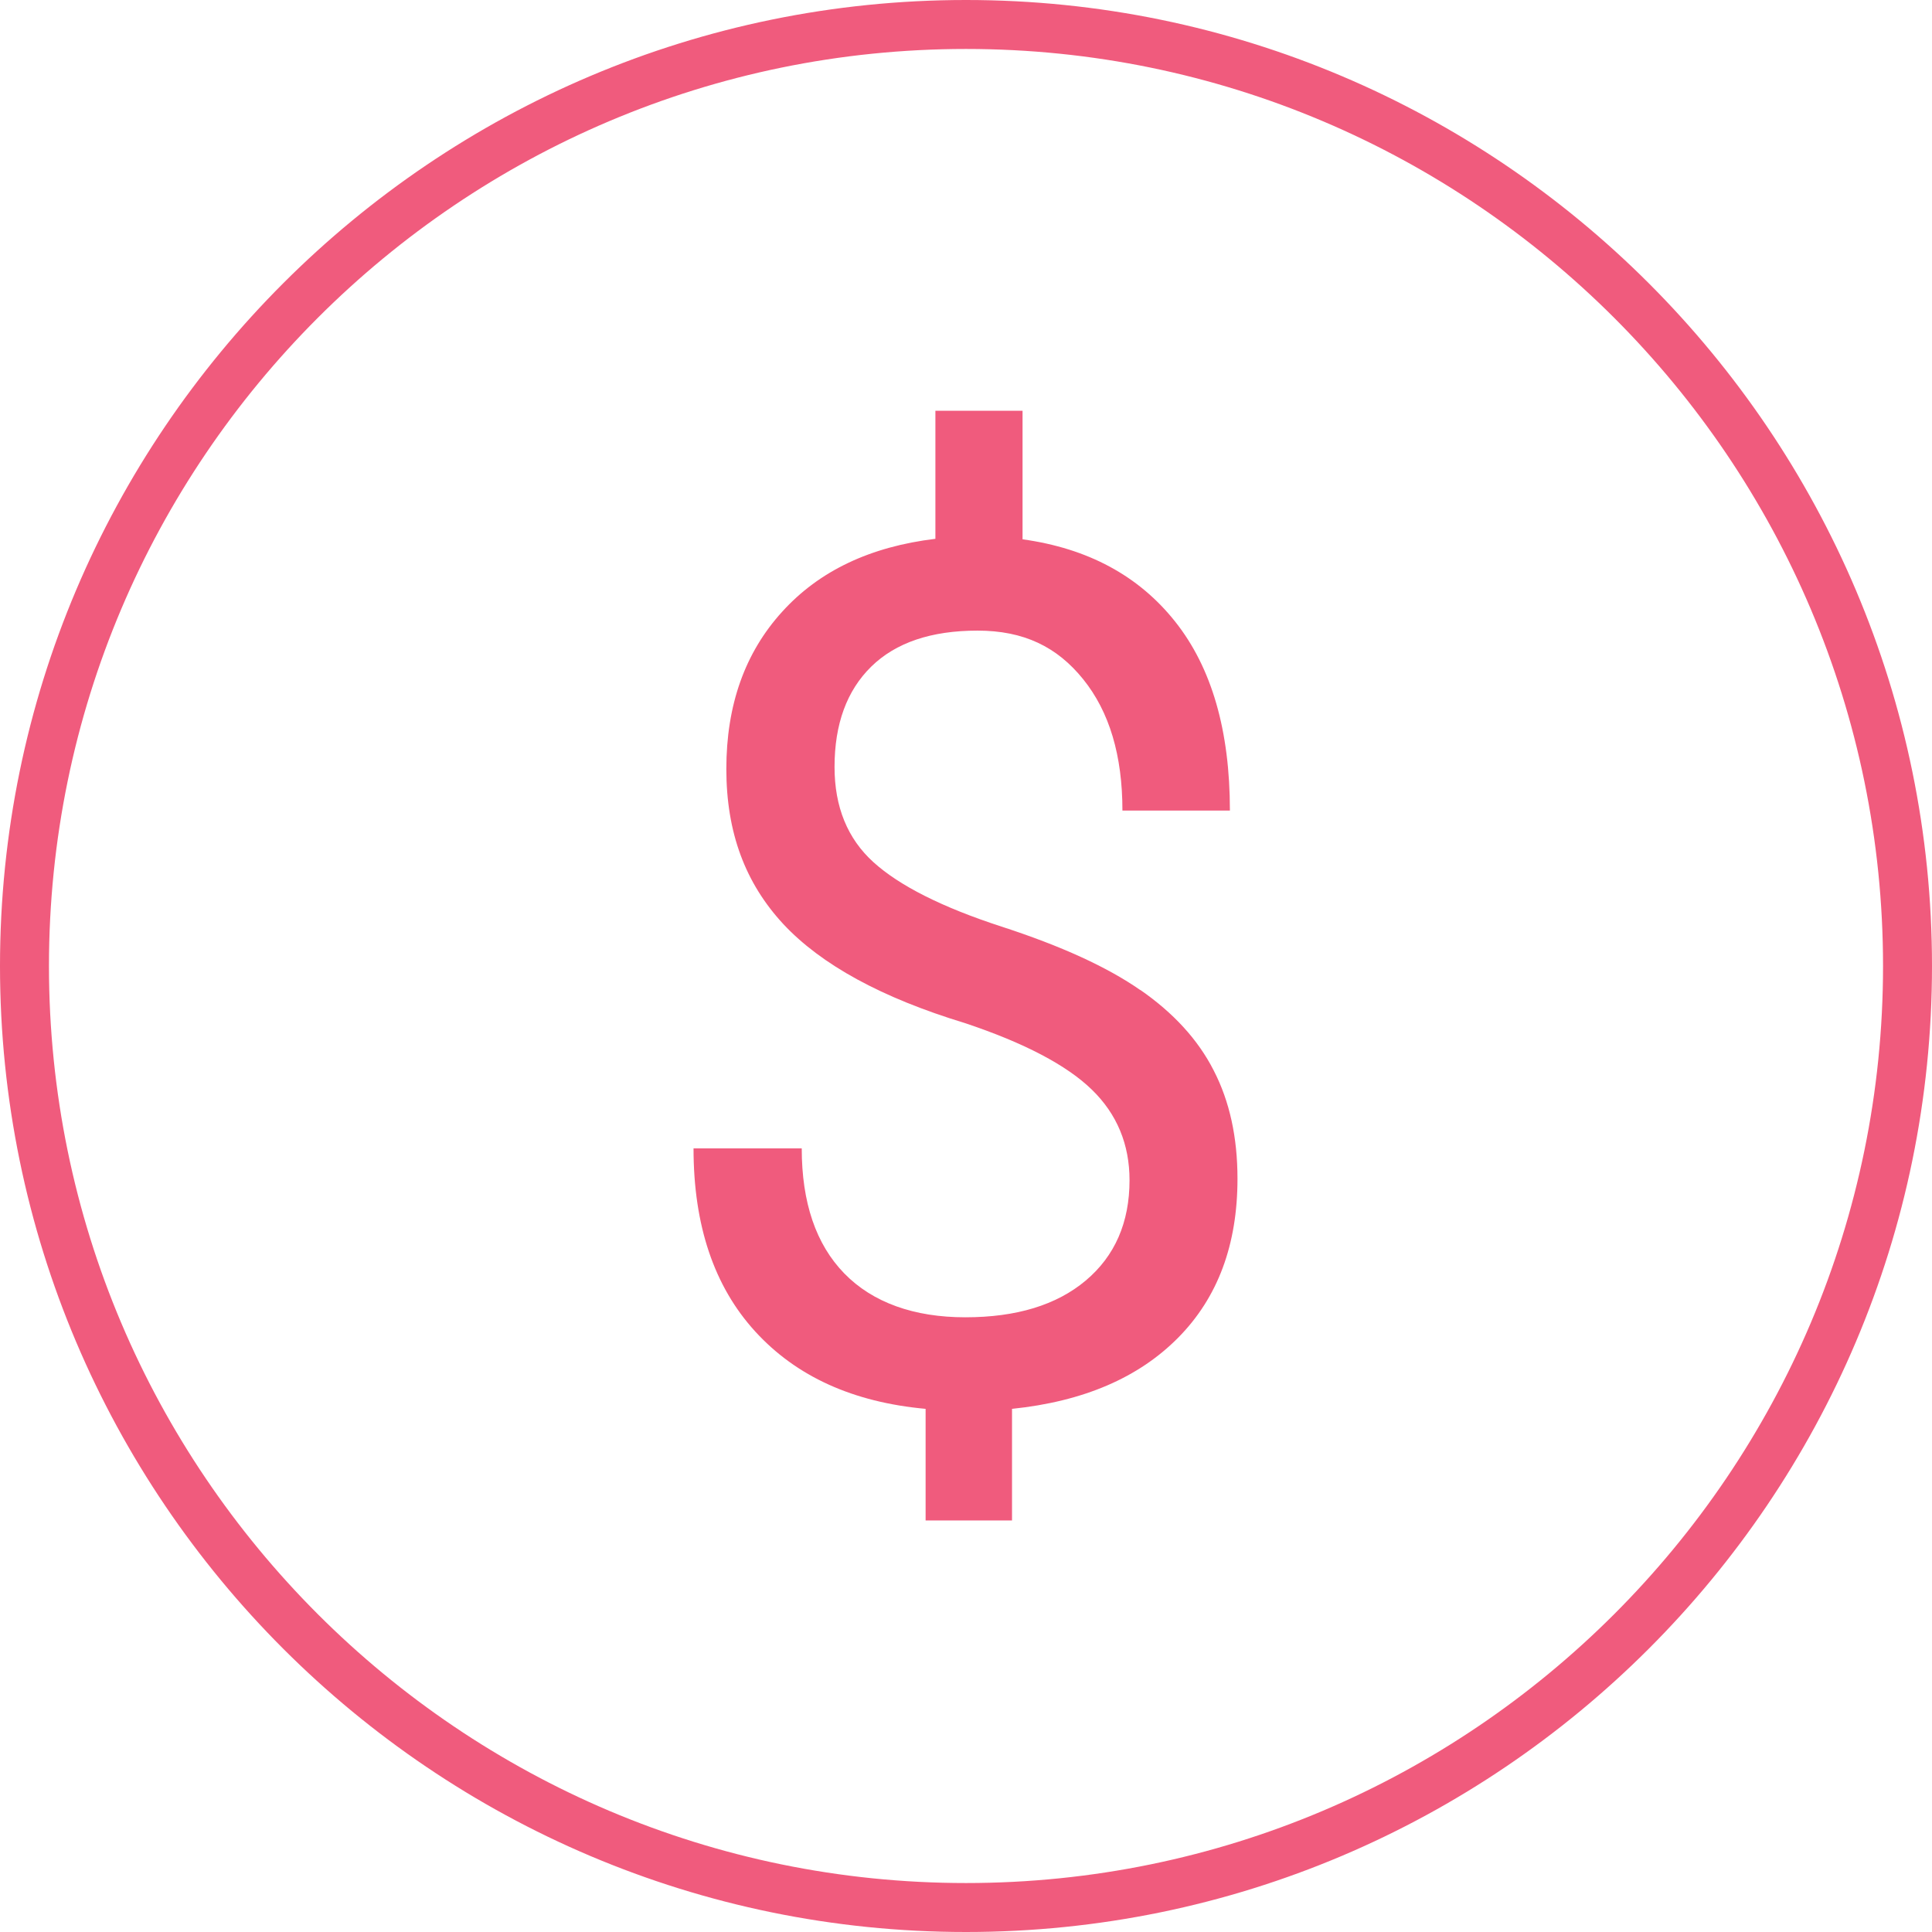
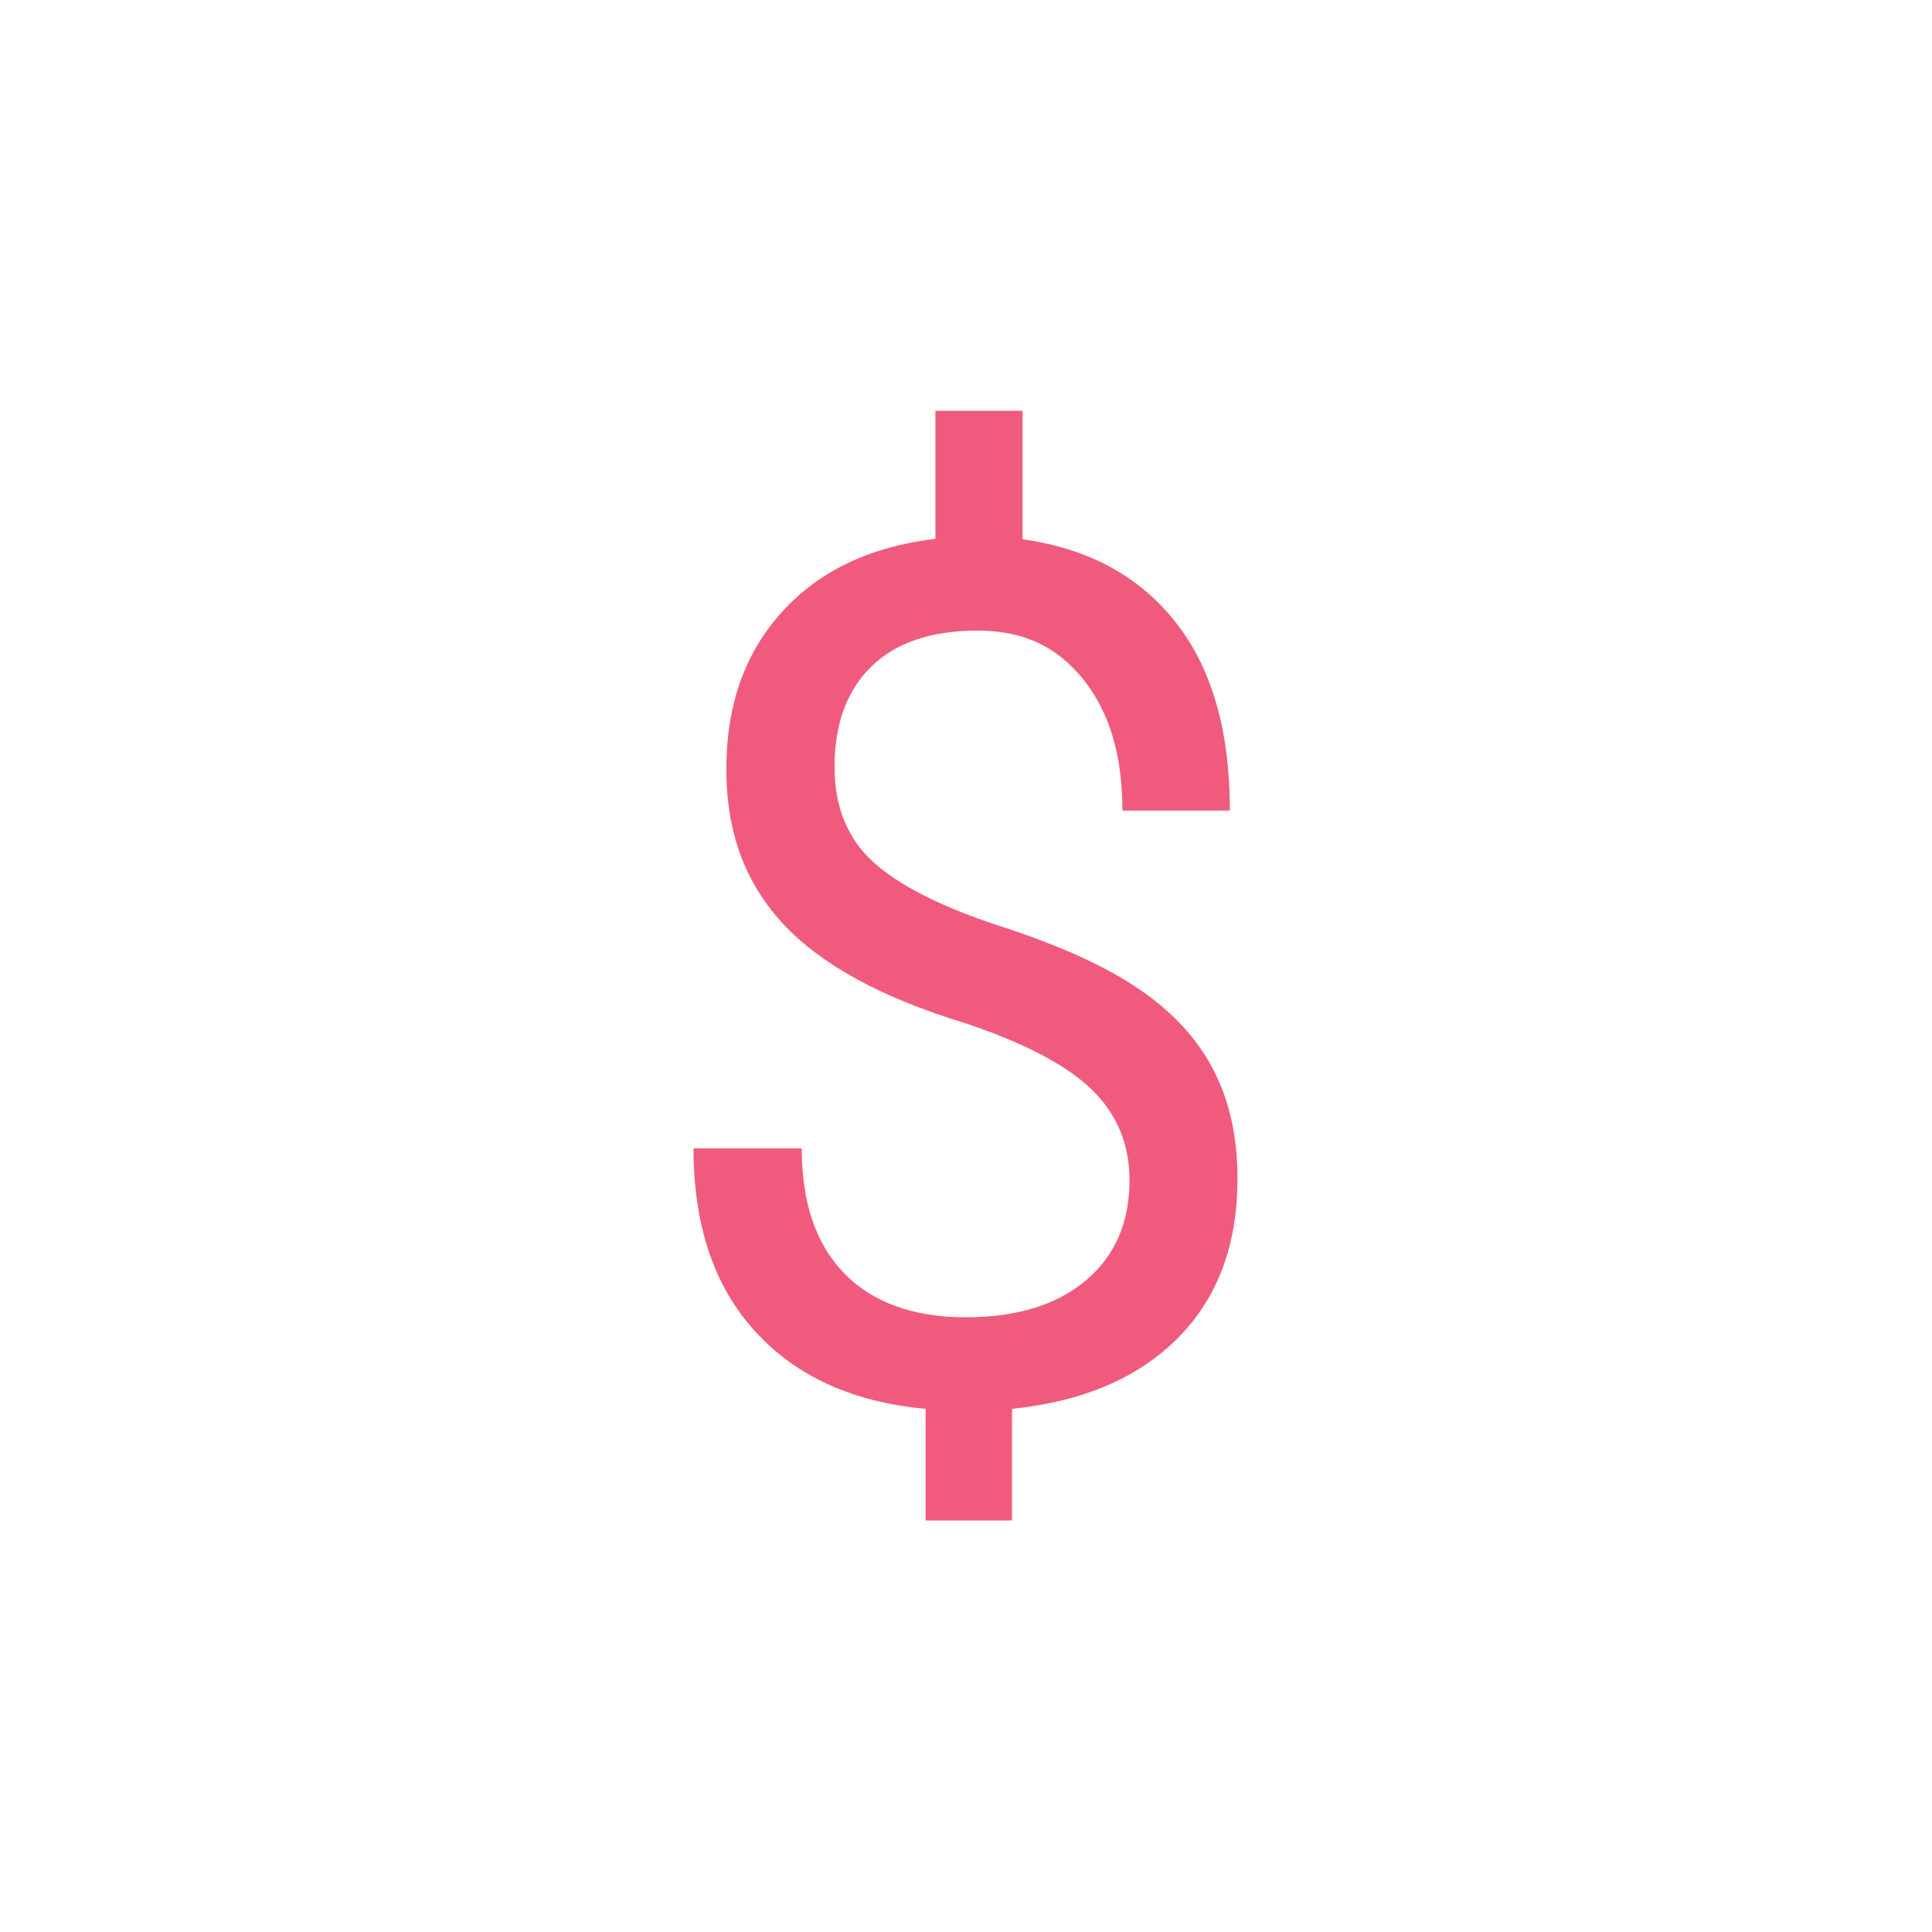
<svg xmlns="http://www.w3.org/2000/svg" id="Layer_2" data-name="Layer 2" viewBox="0 0 78.92 78.92">
  <defs>
    <style> .cls-1 { fill: #f05b7d; } </style>
  </defs>
  <g id="Layer_1-2" data-name="Layer 1">
    <g>
-       <path class="cls-1" d="M39.46,0C17.7,0,0,17.7,0,39.46s17.7,39.46,39.46,39.46,39.46-17.7,39.46-39.46S61.22,0,39.46,0ZM39.46,76.92c-20.66,0-37.46-16.8-37.46-37.46S18.8,2,39.46,2s37.46,16.8,37.46,37.46-16.8,37.46-37.46,37.46Z" />
      <path class="cls-1" d="M46.59,40.45c-1.36-.95-3.25-1.81-5.68-2.6s-4.17-1.67-5.23-2.63c-1.06-.96-1.59-2.26-1.59-3.89,0-1.75.5-3.12,1.5-4.1,1-.98,2.45-1.47,4.34-1.47s3.25.66,4.32,1.99c1.07,1.33,1.6,3.11,1.6,5.36h4.39c0-3.26-.74-5.83-2.23-7.71-1.49-1.88-3.57-3-6.24-3.37v-5.25h-3.56v5.23c-2.66.32-4.75,1.31-6.26,2.98-1.52,1.67-2.28,3.81-2.28,6.42s.78,4.67,2.33,6.34c1.55,1.66,4.02,3.01,7.41,4.04,2.43.81,4.16,1.72,5.19,2.72,1.03,1,1.54,2.24,1.54,3.7,0,1.73-.6,3.1-1.79,4.1s-2.83,1.5-4.92,1.5-3.78-.6-4.94-1.79c-1.16-1.19-1.74-2.9-1.74-5.11h-4.42c0,3.15.84,5.64,2.52,7.48,1.68,1.84,4,2.89,6.96,3.16v4.56h3.53v-4.56c2.91-.3,5.17-1.27,6.79-2.91s2.42-3.8,2.42-6.49c0-1.69-.32-3.16-.97-4.42-.64-1.26-1.65-2.36-3.01-3.3Z" />
    </g>
  </g>
</svg>